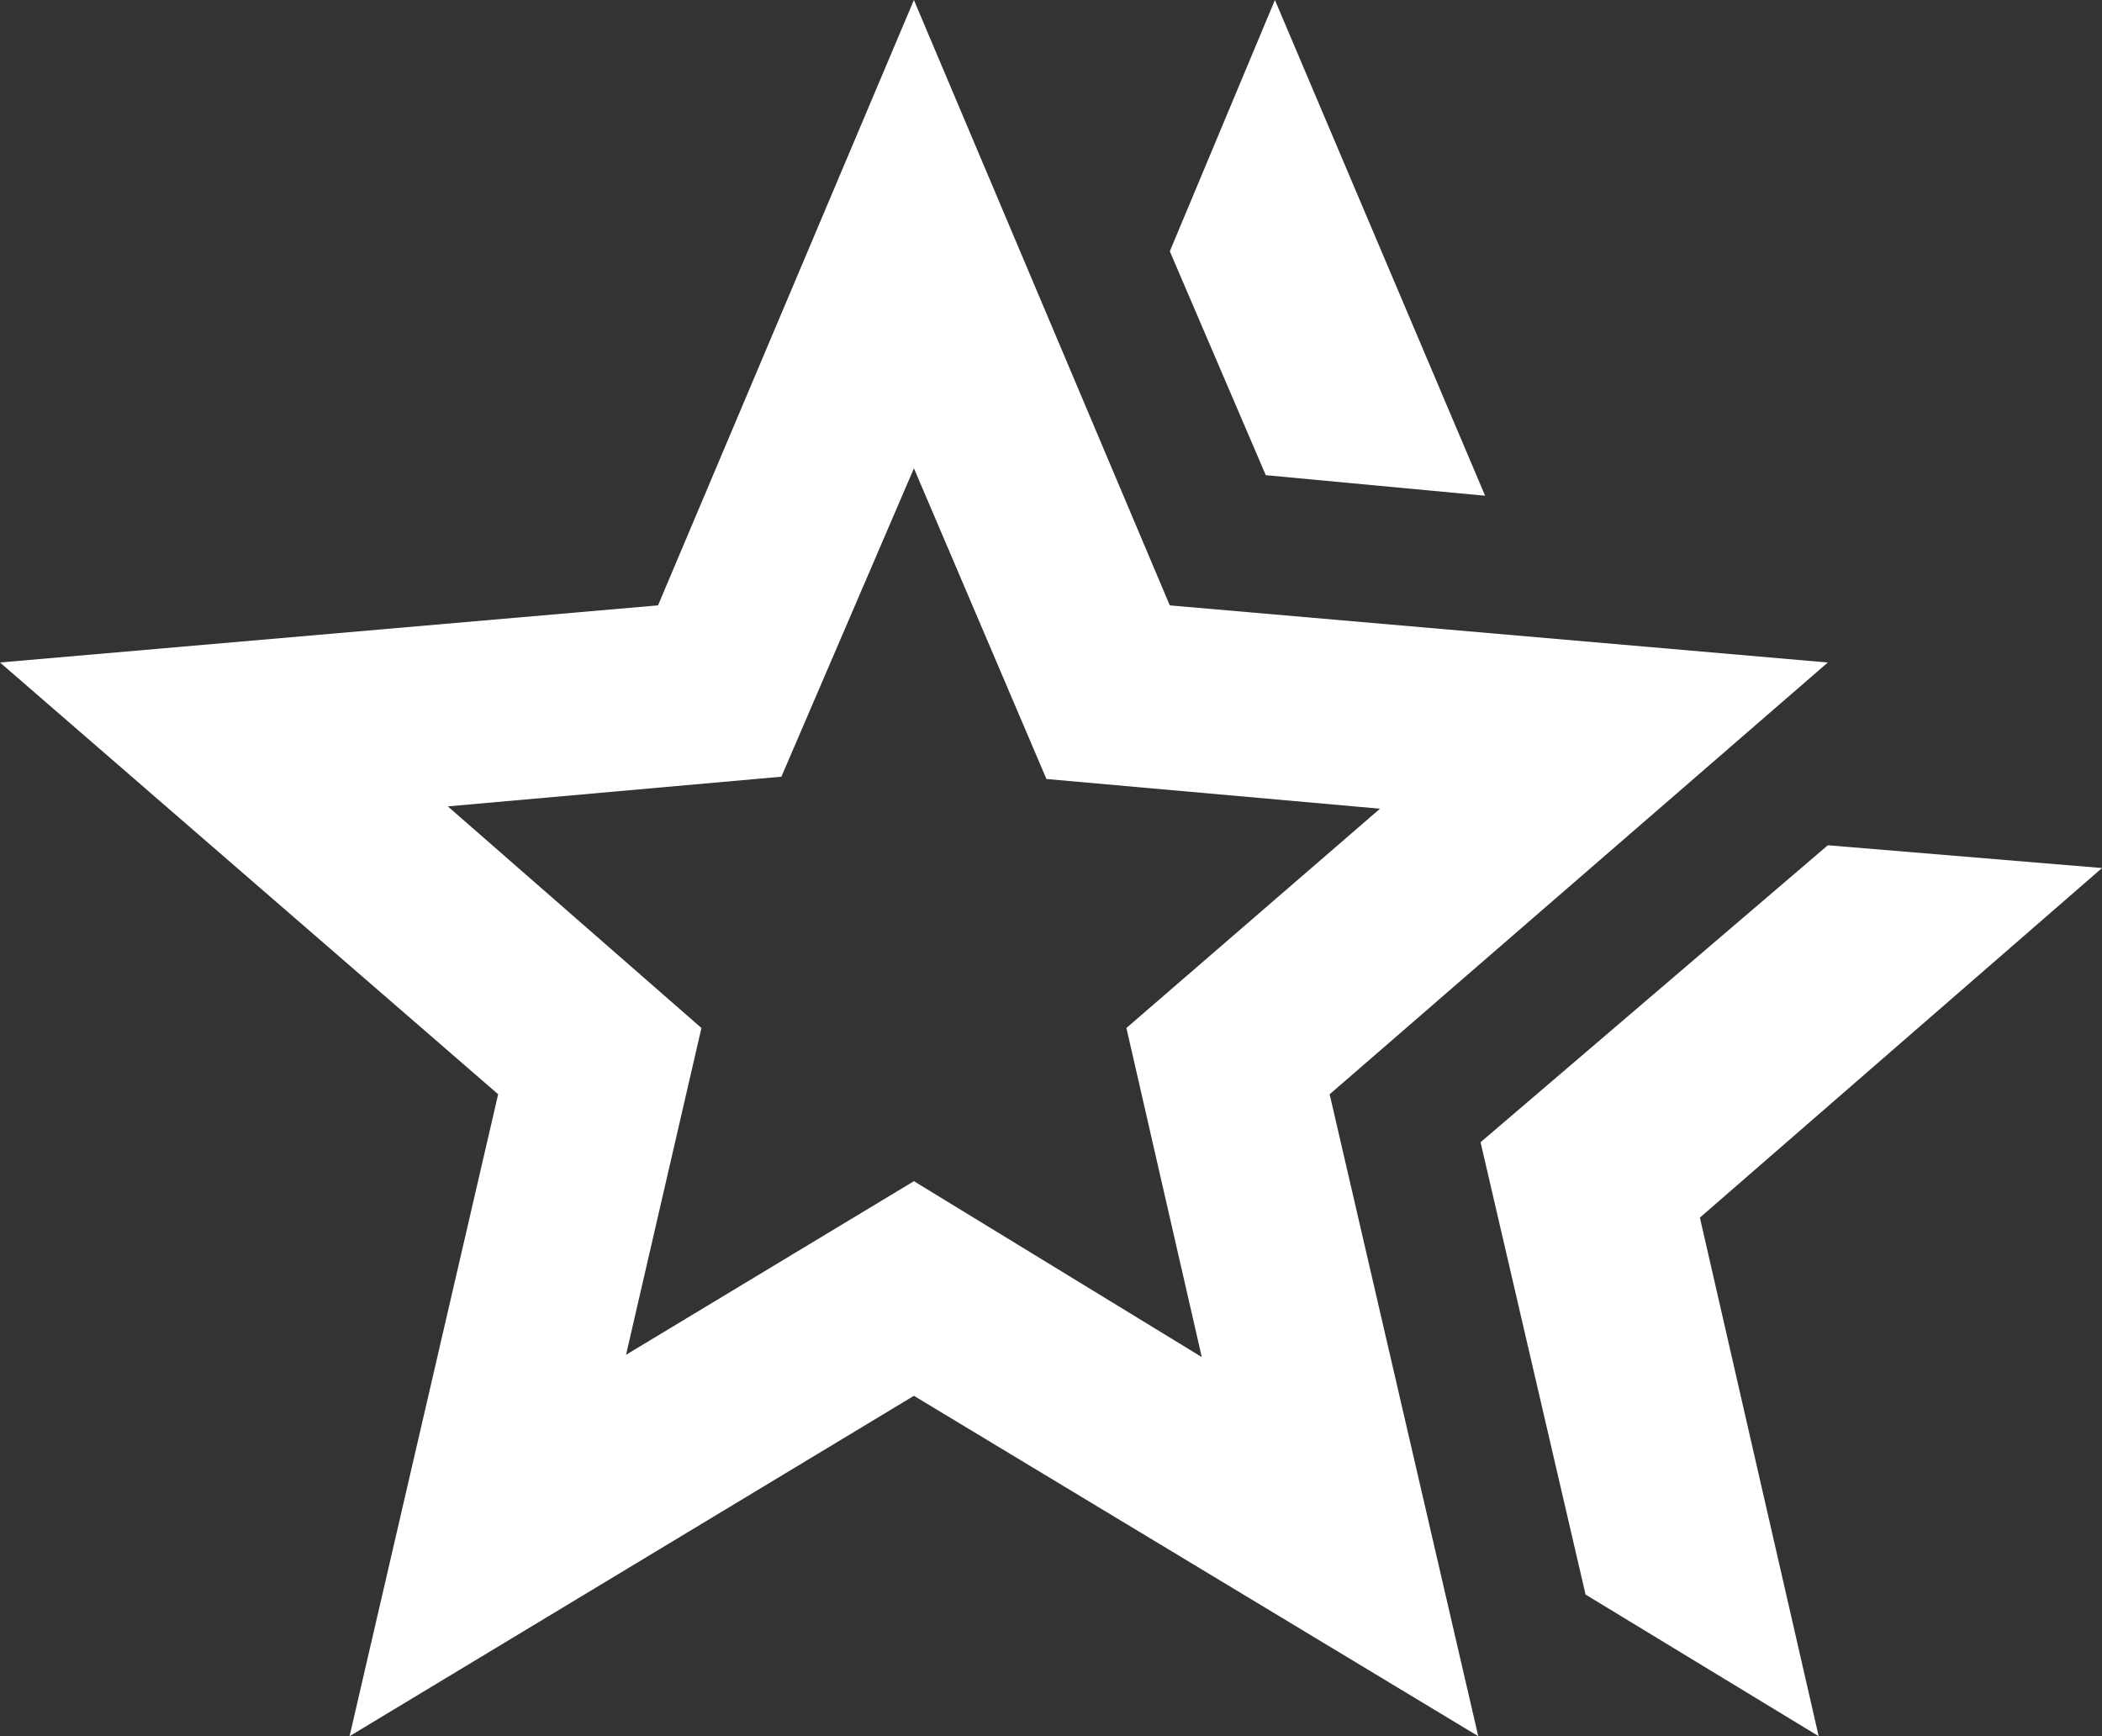
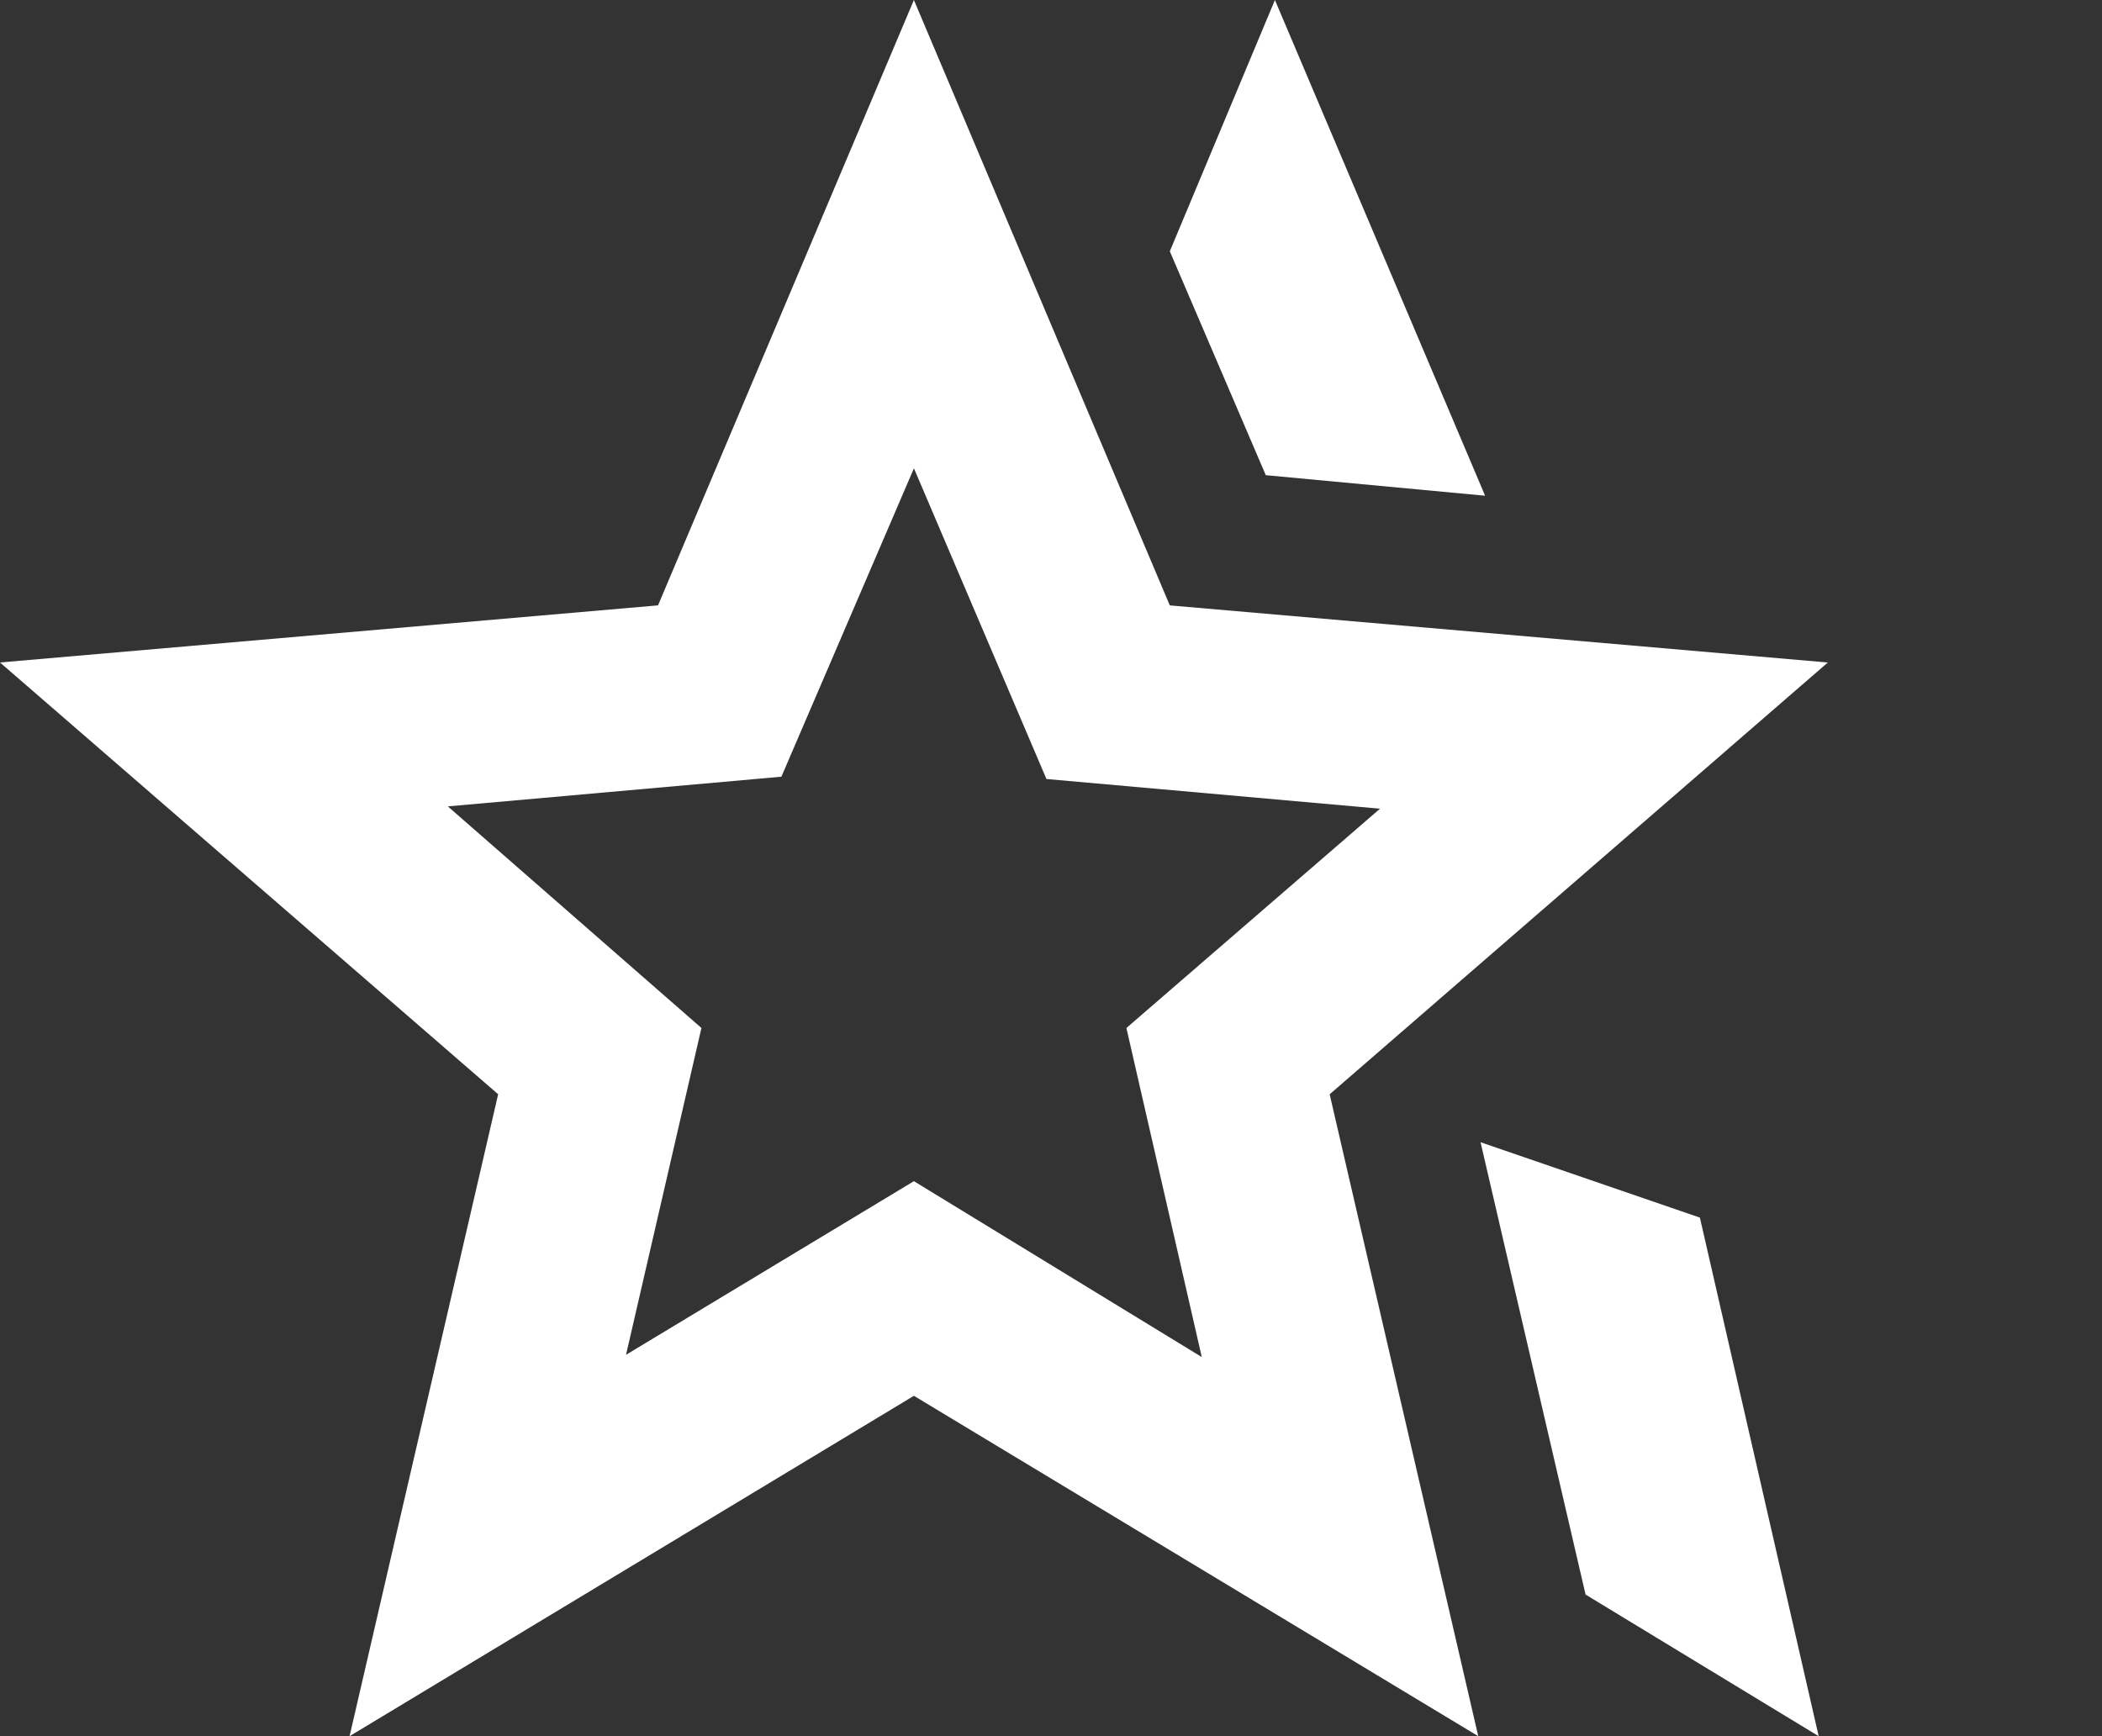
<svg xmlns="http://www.w3.org/2000/svg" width="73.842" height="61" viewBox="0 0 73.842 61">
  <rect x="0" y="0" width="73.842" height="61" fill="#333333" stroke="none" />
-   <path id="hotel_class_FILL0_wght400_GRAD0_opsz24" d="M72.011-839.868l12.2-10.434,9.632.8L79.716-837.22,83.889-819,75.7-823.976Zm-7.545-23.437-3.371-7.866L64.787-880l7.384,17.417ZM41.992-832.4l10.113-6.1,10.113,6.18L59.57-843.882l8.909-7.705L56.761-852.63l-4.655-10.916L47.45-852.711l-11.718,1.043,8.909,7.786ZM32.28-819,37.5-841.554,20-856.724l23.116-2.007L52.105-880l8.989,21.27,23.116,2.007-17.5,15.17L71.93-819,52.105-830.959ZM52.105-846.289Z" transform="translate(-20 880)" fill="#fff" />
+   <path id="hotel_class_FILL0_wght400_GRAD0_opsz24" d="M72.011-839.868L79.716-837.22,83.889-819,75.7-823.976Zm-7.545-23.437-3.371-7.866L64.787-880l7.384,17.417ZM41.992-832.4l10.113-6.1,10.113,6.18L59.57-843.882l8.909-7.705L56.761-852.63l-4.655-10.916L47.45-852.711l-11.718,1.043,8.909,7.786ZM32.28-819,37.5-841.554,20-856.724l23.116-2.007L52.105-880l8.989,21.27,23.116,2.007-17.5,15.17L71.93-819,52.105-830.959ZM52.105-846.289Z" transform="translate(-20 880)" fill="#fff" />
</svg>